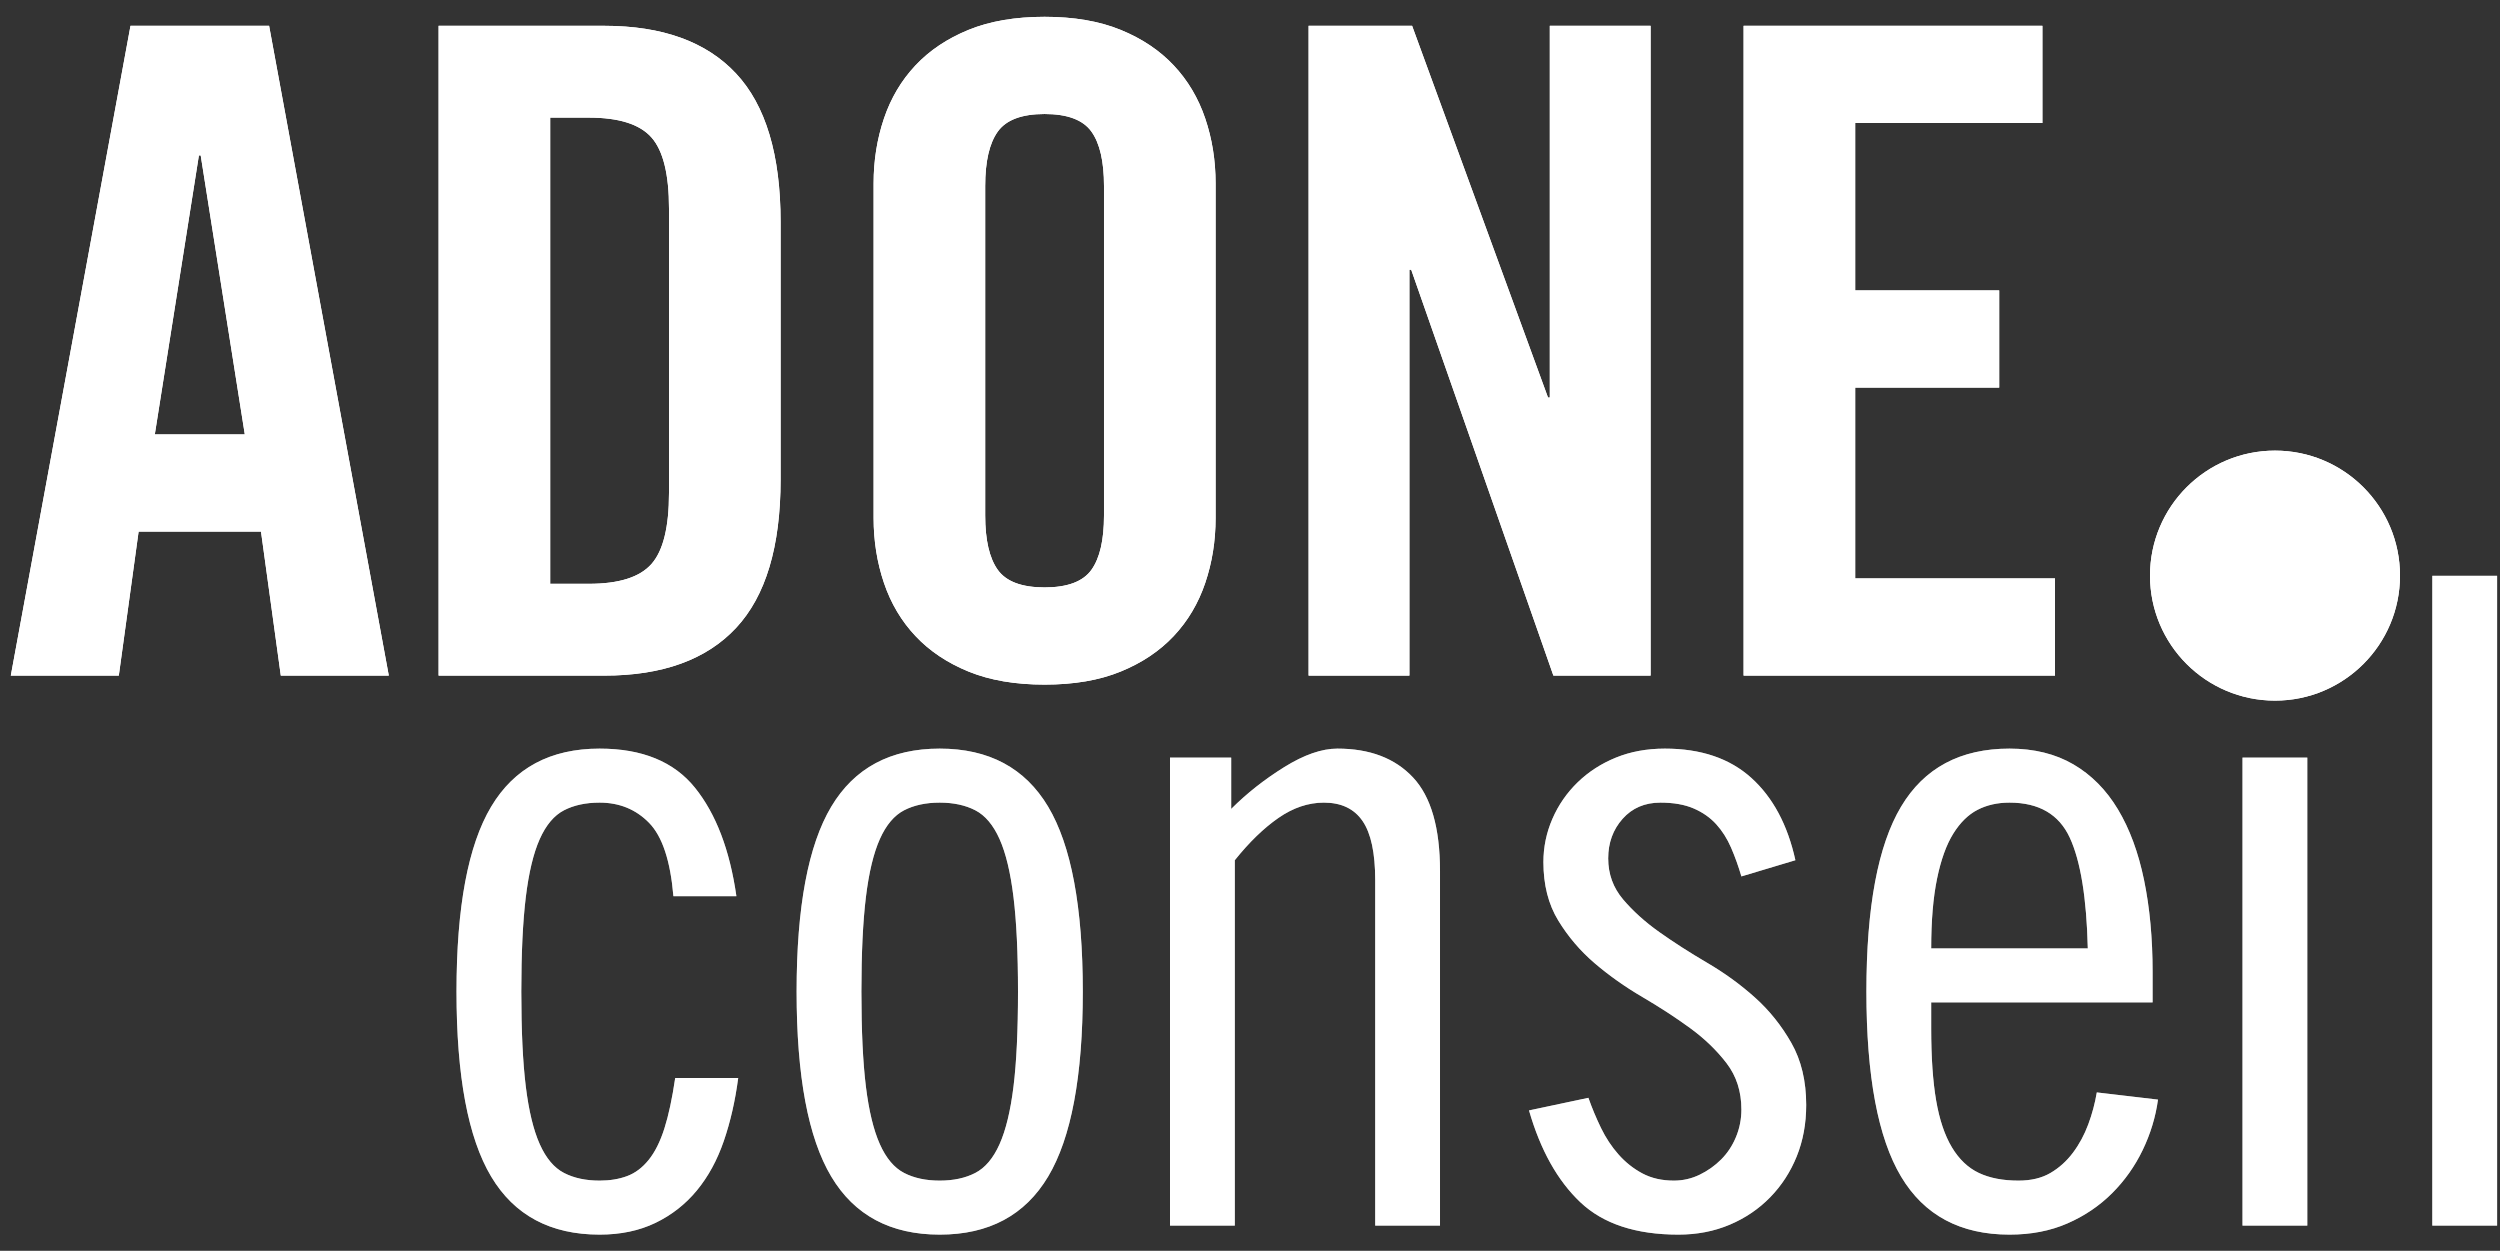
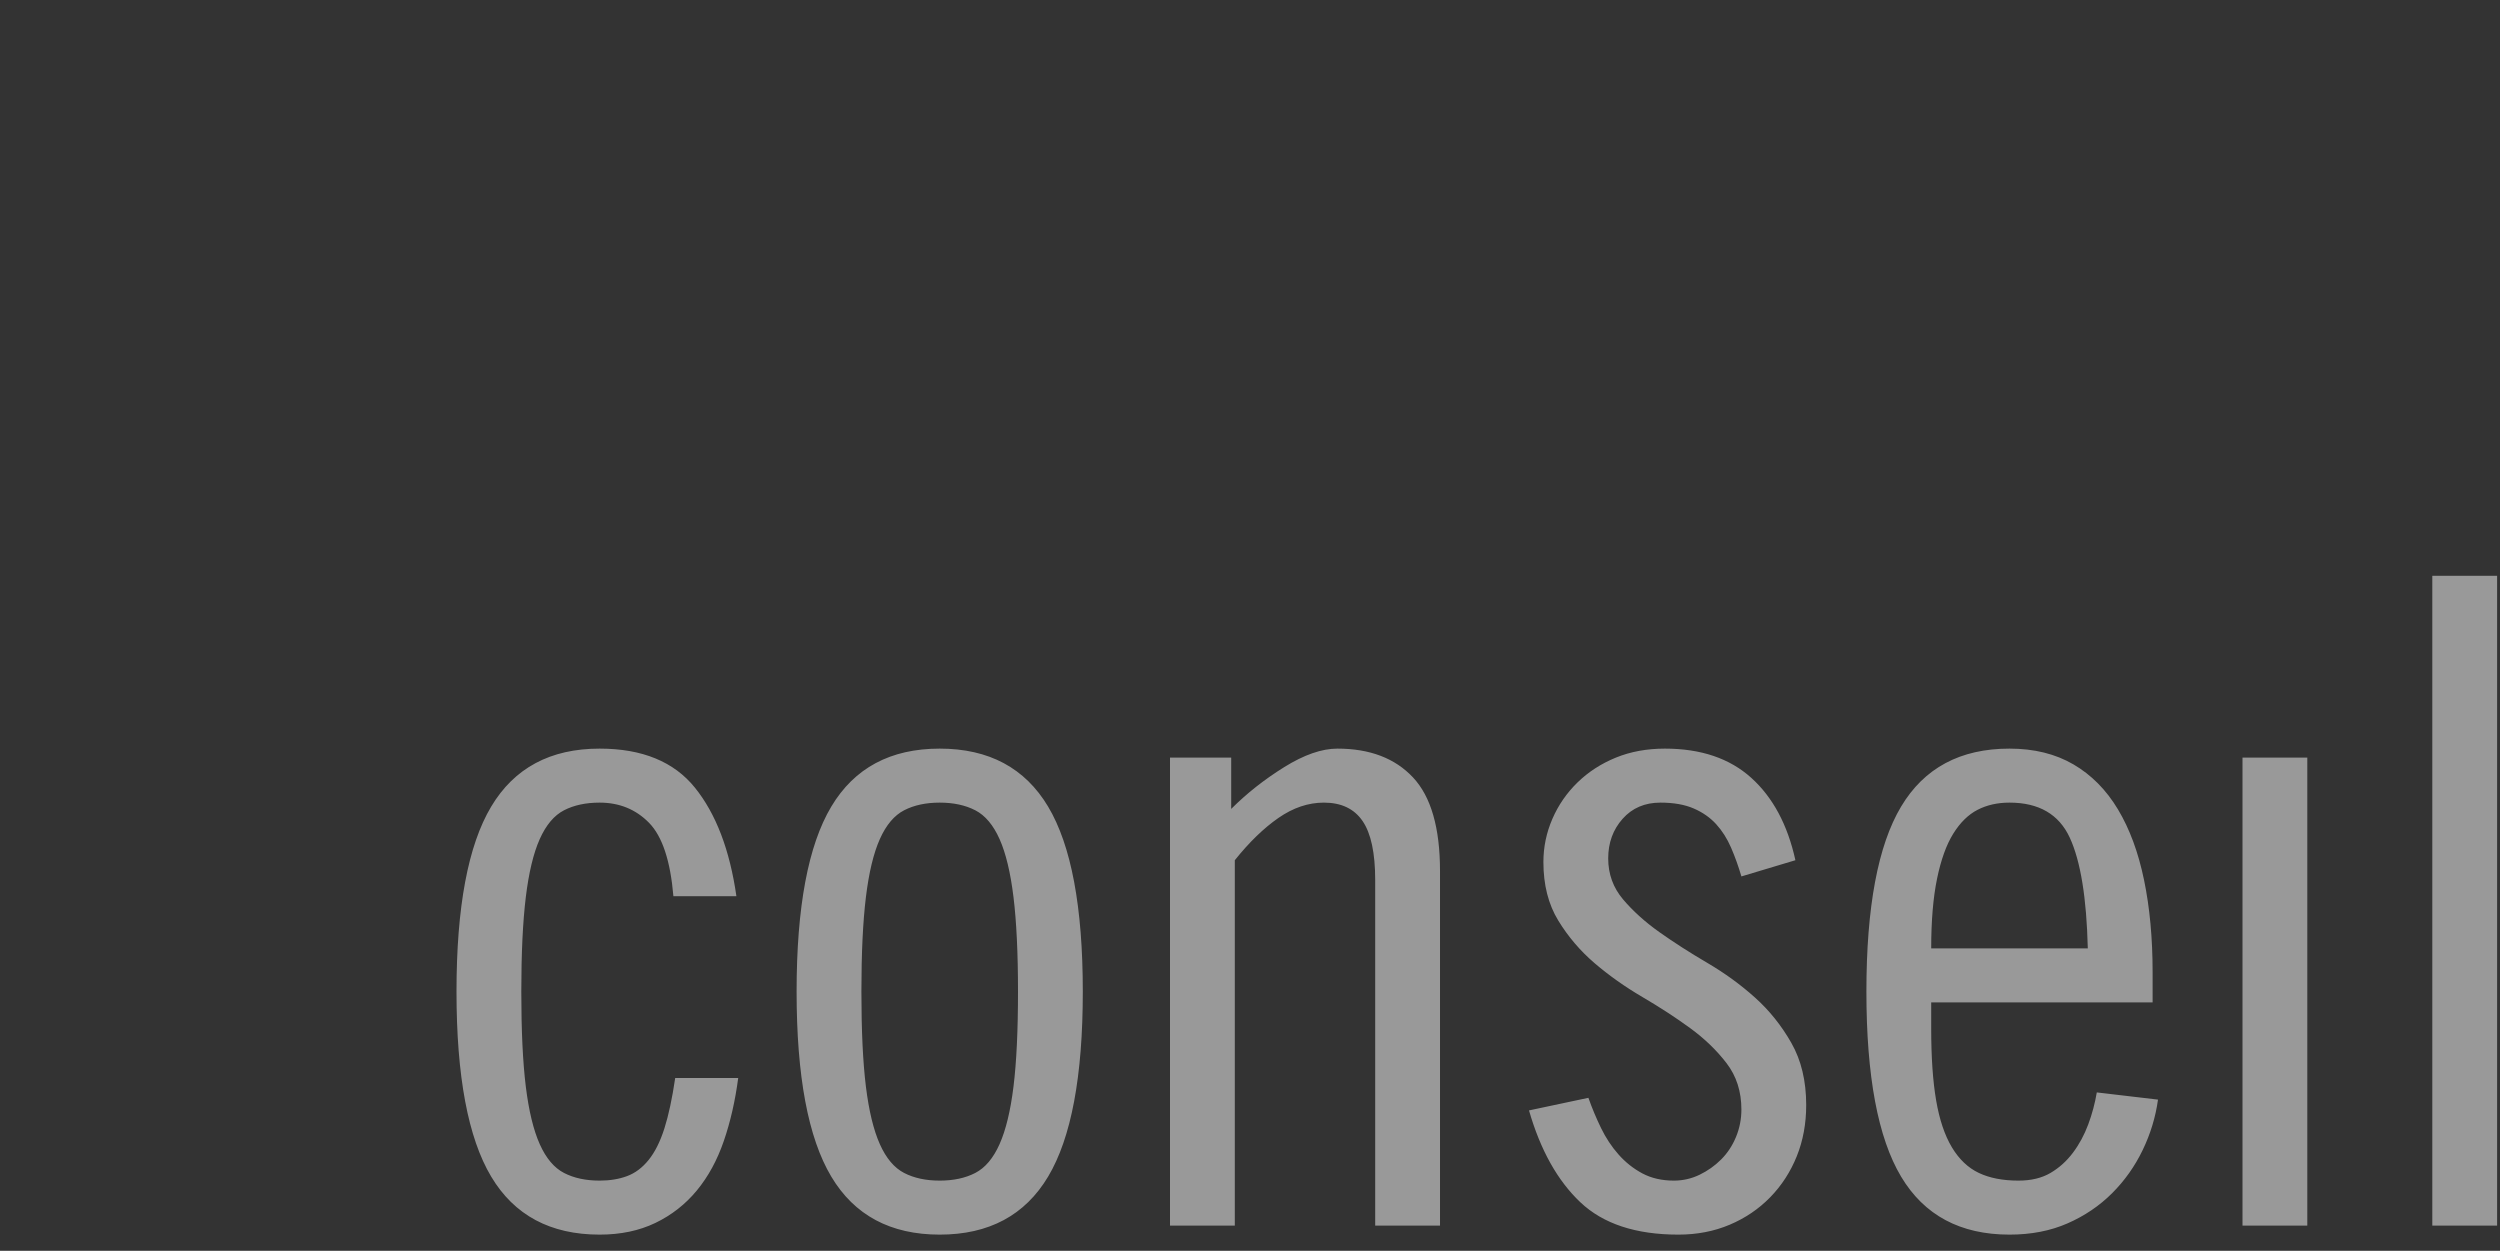
<svg xmlns="http://www.w3.org/2000/svg" width="3134" height="1568" viewBox="0 0 3134 1568" fill="none">
  <rect x="0" y="0" width="3134" height="1568" fill="#333333" stroke="none" />
-   <path fill-rule="evenodd" clip-rule="evenodd" d="M844.175 1123.5C840.415 1079.12 830.261 1048.47 813.713 1031.55C797.165 1014.62 776.481 1006.16 751.66 1006.16C734.36 1006.16 719.505 1009.36 707.094 1015.75C694.684 1022.14 684.529 1034.18 676.632 1051.85C668.734 1069.53 662.905 1093.79 659.144 1124.63C655.383 1155.47 653.503 1194.95 653.503 1243.09C653.503 1291.98 655.383 1331.66 659.144 1362.12C662.905 1392.58 668.734 1416.65 676.632 1434.33C684.529 1452 694.684 1464.04 707.094 1470.43C719.505 1476.83 734.36 1480.02 751.66 1480.02C764.446 1480.02 775.917 1478.14 786.071 1474.38C796.225 1470.62 805.251 1463.85 813.149 1454.07C821.046 1444.29 827.628 1431.13 832.893 1414.58C838.158 1398.04 842.671 1376.98 846.432 1351.4H925.409C921.648 1379.98 915.631 1406.31 907.357 1430.38C899.083 1454.45 887.801 1475.13 873.51 1492.43C859.218 1509.73 841.919 1523.27 821.611 1533.05C801.302 1542.83 777.985 1547.72 751.66 1547.72C689.982 1547.72 644.665 1523.46 615.707 1474.94C586.748 1426.43 572.27 1349.15 572.27 1243.09C572.27 1137.04 586.748 1059.75 615.707 1011.24C644.665 962.724 689.982 938.467 751.66 938.467C805.063 938.467 844.927 954.826 871.253 987.545C897.579 1020.26 914.878 1065.58 923.152 1123.5H844.175ZM1079.85 1243.09C1079.85 1291.98 1081.73 1331.66 1085.49 1362.12C1089.25 1392.58 1095.08 1416.65 1102.98 1434.33C1110.88 1452 1121.03 1464.04 1133.44 1470.43C1145.85 1476.83 1160.71 1480.02 1178.01 1480.02C1195.31 1480.02 1210.16 1476.83 1222.57 1470.43C1234.99 1464.04 1245.14 1452 1253.04 1434.33C1260.93 1416.65 1266.76 1392.58 1270.52 1362.12C1274.29 1331.66 1276.17 1291.98 1276.17 1243.09C1276.17 1194.95 1274.29 1155.47 1270.52 1124.63C1266.76 1093.79 1260.93 1069.53 1253.04 1051.85C1245.14 1034.18 1234.99 1022.14 1222.57 1015.75C1210.16 1009.36 1195.31 1006.16 1178.01 1006.16C1160.71 1006.16 1145.85 1009.36 1133.44 1015.75C1121.03 1022.14 1110.88 1034.18 1102.98 1051.85C1095.08 1069.53 1089.25 1093.79 1085.49 1124.63C1081.73 1155.47 1079.85 1194.95 1079.85 1243.09ZM998.619 1243.09C998.619 1137.04 1013.1 1059.75 1042.06 1011.24C1071.01 962.724 1116.33 938.467 1178.01 938.467C1239.69 938.467 1285 962.724 1313.96 1011.24C1342.92 1059.75 1357.4 1137.04 1357.4 1243.09C1357.4 1349.15 1342.92 1426.43 1313.96 1474.94C1285 1523.46 1239.69 1547.72 1178.01 1547.72C1116.33 1547.72 1071.01 1523.46 1042.06 1474.94C1013.1 1426.43 998.619 1349.15 998.619 1243.09ZM1466.71 949.749H1543.43V1014.06C1562.99 994.503 1585.18 977.015 1610 961.596C1634.82 946.176 1657.01 938.467 1676.57 938.467C1717.18 938.467 1748.77 950.501 1771.34 974.571C1793.9 998.64 1805.19 1037.75 1805.19 1091.91V1536.43H1723.95V1103.19C1723.95 1069.34 1718.69 1044.71 1708.16 1029.29C1697.63 1013.87 1681.45 1006.16 1659.64 1006.16C1640.09 1006.16 1621.09 1012.55 1602.67 1025.34C1584.24 1038.13 1566 1055.8 1547.95 1078.37V1536.43H1466.71V949.749ZM2183.02 1098.68C2179.26 1085.89 2174.93 1073.86 2170.05 1062.57C2165.16 1051.29 2158.95 1041.51 2151.43 1033.24C2143.91 1024.97 2134.51 1018.38 2123.22 1013.49C2111.94 1008.61 2098.03 1006.16 2081.48 1006.16C2061.92 1006.16 2046.13 1012.93 2034.09 1026.47C2022.06 1040.01 2016.04 1056.56 2016.04 1076.11C2016.04 1095.67 2022.25 1112.78 2034.66 1127.45C2047.07 1142.11 2062.3 1155.84 2080.35 1168.63C2098.4 1181.41 2118.33 1194.2 2140.15 1206.99C2161.96 1219.77 2181.89 1234.25 2199.94 1250.43C2218 1266.6 2233.23 1285.59 2245.64 1307.4C2258.05 1329.21 2264.25 1355.16 2264.25 1385.25C2264.25 1408.57 2260.3 1430 2252.41 1449.56C2244.51 1469.12 2233.41 1486.23 2219.12 1500.89C2204.83 1515.56 2187.91 1527.03 2168.35 1535.31C2148.8 1543.58 2127.36 1547.72 2104.04 1547.72C2050.64 1547.72 2009.65 1534.18 1981.07 1507.1C1952.48 1480.02 1931.05 1441.66 1916.76 1392.02L1991.22 1376.22C1995.73 1389.01 2001 1401.61 2007.01 1414.02C2013.03 1426.43 2020.37 1437.52 2029.02 1447.3C2037.67 1457.08 2047.63 1464.98 2058.91 1471C2070.2 1477.01 2083.36 1480.02 2098.4 1480.02C2109.68 1480.02 2120.4 1477.58 2130.56 1472.69C2140.71 1467.8 2149.74 1461.41 2157.63 1453.51C2165.53 1445.61 2171.74 1436.21 2176.25 1425.3C2180.76 1414.4 2183.02 1402.93 2183.02 1390.89C2183.02 1368.33 2176.81 1348.96 2164.4 1332.79C2151.99 1316.62 2136.76 1301.95 2118.71 1288.79C2100.66 1275.62 2080.73 1262.65 2058.91 1249.86C2037.1 1237.07 2017.17 1222.97 1999.12 1207.55C1981.07 1192.13 1965.83 1174.27 1953.42 1153.96C1941.01 1133.65 1934.81 1109.21 1934.81 1080.63C1934.81 1061.82 1938.57 1043.77 1946.09 1026.47C1953.61 1009.17 1964.14 993.939 1977.68 980.776C1991.22 967.613 2007.2 957.271 2025.63 949.749C2044.06 942.228 2064.55 938.467 2087.12 938.467C2132.25 938.467 2168.35 950.689 2195.43 975.135C2222.51 999.58 2240.94 1033.99 2250.71 1078.37L2183.02 1098.68ZM2617.27 1188.94C2615.76 1125.75 2608.24 1079.5 2594.7 1050.16C2581.16 1020.83 2555.97 1006.16 2519.11 1006.16C2504.07 1006.16 2490.72 1009.17 2479.06 1015.19C2467.4 1021.2 2457.25 1031.17 2448.6 1045.09C2439.95 1059 2433.18 1077.8 2428.29 1101.5C2423.4 1125.19 2420.95 1154.34 2420.95 1188.94H2617.27ZM2420.95 1256.63V1289.35C2420.95 1325.45 2423.02 1355.54 2427.16 1379.61C2431.3 1403.68 2437.88 1423.23 2446.9 1438.28C2455.93 1453.32 2467.21 1464.04 2480.75 1470.43C2494.29 1476.83 2510.84 1480.02 2530.39 1480.02C2546.19 1480.02 2559.54 1476.83 2570.45 1470.43C2581.35 1464.04 2590.75 1455.58 2598.65 1445.05C2606.55 1434.52 2612.94 1422.67 2617.83 1409.51C2622.72 1396.34 2626.29 1382.99 2628.55 1369.45L2705.27 1378.48C2702.26 1400.29 2695.87 1421.35 2686.09 1441.66C2676.31 1461.97 2663.53 1480.02 2647.73 1495.82C2631.93 1511.61 2613.32 1524.21 2591.88 1533.61C2570.45 1543.02 2546.19 1547.72 2519.11 1547.72C2457.43 1547.72 2412.12 1523.46 2383.16 1474.94C2354.2 1426.43 2339.72 1349.15 2339.72 1243.09C2339.72 1137.04 2354.2 1059.75 2383.16 1011.24C2412.12 962.724 2457.43 938.467 2519.11 938.467C2549.95 938.467 2576.65 945.048 2599.22 958.211C2621.78 971.374 2640.4 990.178 2655.06 1014.62C2669.73 1039.07 2680.64 1068.59 2687.78 1103.19C2694.93 1137.79 2698.5 1176.15 2698.5 1218.27V1256.63H2420.95ZM2811.2 949.749H2892.43V1536.43H2811.2V949.749ZM3049.13 721.845H3130.37V1536.43H3049.13V721.845Z" fill="white" />
-   <path fill-rule="evenodd" clip-rule="evenodd" d="M194.057 544.585H306.881L251.598 194.831H249.341L194.057 544.585ZM148.928 846.954H13.539L163.595 32.364H337.344L487.4 846.954H352.011L327.19 666.435H173.749L148.928 846.954ZM689.731 731.873H738.245C775.853 731.873 801.991 723.599 816.658 707.052C831.325 690.504 838.659 660.794 838.659 617.921V261.397C838.659 218.524 831.325 188.814 816.658 172.266C801.991 155.719 775.853 147.445 738.245 147.445H689.731V731.873ZM549.829 32.364H757.425C830.385 32.364 885.48 52.297 922.712 92.161C959.945 132.026 978.56 194.078 978.56 278.321V600.997C978.56 685.24 959.945 747.292 922.712 787.157C885.48 827.022 830.385 846.954 757.425 846.954H549.829V32.364ZM1235.05 646.127C1235.05 676.966 1240.31 699.718 1250.84 714.385C1261.37 729.053 1280.93 736.386 1309.51 736.386C1338.09 736.386 1357.65 729.053 1368.18 714.385C1378.71 699.718 1383.97 676.966 1383.97 646.127V233.191C1383.97 202.352 1378.71 179.6 1368.18 164.933C1357.65 150.265 1338.09 142.932 1309.51 142.932C1280.93 142.932 1261.37 150.265 1250.84 164.933C1240.31 179.6 1235.05 202.352 1235.05 233.191V646.127ZM1095.15 229.806C1095.15 201.224 1099.47 174.147 1108.12 148.573C1116.77 123 1129.93 100.811 1147.61 82.007C1165.28 63.203 1187.47 48.348 1214.17 37.441C1240.88 26.535 1272.65 21.082 1309.51 21.082C1346.37 21.082 1378.15 26.535 1404.85 37.441C1431.55 48.348 1453.74 63.203 1471.41 82.007C1489.09 100.811 1502.25 123 1510.9 148.573C1519.55 174.147 1523.88 201.224 1523.88 229.806V649.512C1523.88 678.094 1519.55 705.171 1510.9 730.745C1502.25 756.318 1489.09 778.507 1471.41 797.311C1453.74 816.115 1431.55 830.97 1404.85 841.877C1378.15 852.783 1346.37 858.236 1309.51 858.236C1272.65 858.236 1240.88 852.783 1214.17 841.877C1187.47 830.97 1165.28 816.115 1147.61 797.311C1129.93 778.507 1116.77 756.318 1108.12 730.745C1099.47 705.171 1095.15 678.094 1095.15 649.512V229.806ZM1640.46 846.954V32.364H1770.21L1940.57 498.328H1942.83V32.364H2069.19V846.954H1947.34L1769.08 338.117H1766.82V846.954H1640.46ZM2185.78 846.954V32.364H2560.35V154.214H2325.68V364.067H2506.2V485.917H2325.68V725.104H2576.15V846.954H2185.78Z" fill="white" />
-   <path d="M2851.94 878.294C2938.48 878.294 3008.64 808.137 3008.64 721.594C3008.64 635.051 2938.48 564.894 2851.94 564.894C2765.4 564.894 2695.24 635.051 2695.24 721.594C2695.24 808.137 2765.4 878.294 2851.94 878.294Z" fill="white" />
  <path opacity="0.5" d="M844.175 1123.5C840.415 1079.12 830.261 1048.47 813.713 1031.55C797.165 1014.62 776.481 1006.16 751.66 1006.16C734.36 1006.16 719.505 1009.36 707.094 1015.75C694.684 1022.14 684.529 1034.18 676.632 1051.85C668.734 1069.53 662.905 1093.79 659.144 1124.63C655.383 1155.47 653.503 1194.95 653.503 1243.09C653.503 1291.98 655.383 1331.66 659.144 1362.12C662.905 1392.58 668.734 1416.65 676.632 1434.33C684.529 1452 694.684 1464.04 707.094 1470.43C719.505 1476.83 734.36 1480.02 751.66 1480.02C764.446 1480.02 775.917 1478.14 786.071 1474.38C796.225 1470.62 805.251 1463.85 813.149 1454.07C821.046 1444.29 827.628 1431.13 832.893 1414.58C838.158 1398.04 842.671 1376.98 846.432 1351.4H925.409C921.648 1379.98 915.631 1406.31 907.357 1430.38C899.083 1454.45 887.801 1475.13 873.51 1492.43C859.218 1509.73 841.919 1523.27 821.611 1533.05C801.302 1542.83 777.985 1547.72 751.66 1547.72C689.982 1547.72 644.665 1523.46 615.707 1474.94C586.748 1426.43 572.27 1349.15 572.27 1243.09C572.27 1137.04 586.748 1059.75 615.707 1011.24C644.665 962.724 689.982 938.467 751.66 938.467C805.063 938.467 844.927 954.826 871.253 987.545C897.579 1020.26 914.878 1065.58 923.152 1123.5H844.175ZM1079.85 1243.09C1079.85 1291.98 1081.73 1331.66 1085.49 1362.12C1089.25 1392.58 1095.08 1416.65 1102.98 1434.33C1110.88 1452 1121.03 1464.04 1133.44 1470.43C1145.85 1476.83 1160.71 1480.02 1178.01 1480.02C1195.31 1480.02 1210.16 1476.83 1222.57 1470.43C1234.99 1464.04 1245.14 1452 1253.04 1434.33C1260.93 1416.65 1266.76 1392.58 1270.52 1362.12C1274.29 1331.66 1276.17 1291.98 1276.17 1243.09C1276.17 1194.95 1274.29 1155.47 1270.52 1124.63C1266.76 1093.79 1260.93 1069.53 1253.04 1051.85C1245.14 1034.18 1234.99 1022.14 1222.57 1015.75C1210.16 1009.36 1195.31 1006.16 1178.01 1006.16C1160.71 1006.16 1145.85 1009.36 1133.44 1015.75C1121.03 1022.14 1110.88 1034.18 1102.98 1051.85C1095.08 1069.53 1089.25 1093.79 1085.49 1124.63C1081.73 1155.47 1079.85 1194.95 1079.85 1243.09ZM998.619 1243.09C998.619 1137.04 1013.1 1059.75 1042.06 1011.24C1071.01 962.724 1116.33 938.467 1178.01 938.467C1239.69 938.467 1285 962.724 1313.96 1011.24C1342.92 1059.75 1357.4 1137.04 1357.4 1243.09C1357.4 1349.15 1342.92 1426.43 1313.96 1474.94C1285 1523.46 1239.69 1547.72 1178.01 1547.72C1116.33 1547.72 1071.01 1523.46 1042.06 1474.94C1013.1 1426.43 998.619 1349.15 998.619 1243.09ZM1466.71 949.749H1543.43V1014.06C1562.99 994.503 1585.18 977.015 1610 961.596C1634.82 946.176 1657.01 938.467 1676.57 938.467C1717.18 938.467 1748.77 950.501 1771.34 974.571C1793.9 998.64 1805.19 1037.75 1805.19 1091.91V1536.43H1723.95V1103.19C1723.95 1069.34 1718.69 1044.71 1708.16 1029.29C1697.63 1013.87 1681.45 1006.16 1659.64 1006.16C1640.09 1006.16 1621.09 1012.55 1602.67 1025.34C1584.24 1038.13 1566 1055.8 1547.95 1078.37V1536.43H1466.71V949.749ZM2183.02 1098.68C2179.26 1085.89 2174.93 1073.86 2170.05 1062.57C2165.16 1051.29 2158.95 1041.51 2151.43 1033.24C2143.91 1024.97 2134.51 1018.38 2123.22 1013.49C2111.94 1008.61 2098.03 1006.16 2081.48 1006.16C2061.92 1006.16 2046.13 1012.93 2034.09 1026.47C2022.06 1040.01 2016.04 1056.56 2016.04 1076.11C2016.04 1095.67 2022.25 1112.78 2034.66 1127.45C2047.07 1142.11 2062.3 1155.84 2080.35 1168.63C2098.4 1181.41 2118.33 1194.2 2140.15 1206.99C2161.96 1219.77 2181.89 1234.25 2199.94 1250.43C2218 1266.6 2233.23 1285.59 2245.64 1307.4C2258.05 1329.21 2264.25 1355.16 2264.25 1385.25C2264.25 1408.57 2260.3 1430 2252.41 1449.56C2244.51 1469.12 2233.41 1486.23 2219.12 1500.89C2204.83 1515.56 2187.91 1527.03 2168.35 1535.31C2148.8 1543.58 2127.36 1547.72 2104.04 1547.72C2050.64 1547.72 2009.65 1534.18 1981.07 1507.1C1952.48 1480.02 1931.05 1441.66 1916.76 1392.02L1991.22 1376.22C1995.73 1389.01 2001 1401.61 2007.01 1414.02C2013.03 1426.43 2020.37 1437.52 2029.02 1447.3C2037.67 1457.08 2047.63 1464.98 2058.91 1471C2070.2 1477.01 2083.36 1480.02 2098.4 1480.02C2109.68 1480.02 2120.4 1477.58 2130.56 1472.69C2140.71 1467.8 2149.74 1461.41 2157.63 1453.51C2165.53 1445.61 2171.74 1436.21 2176.25 1425.3C2180.76 1414.4 2183.02 1402.93 2183.02 1390.89C2183.02 1368.33 2176.81 1348.96 2164.4 1332.79C2151.99 1316.62 2136.76 1301.95 2118.71 1288.79C2100.66 1275.62 2080.73 1262.65 2058.91 1249.86C2037.1 1237.07 2017.17 1222.97 1999.12 1207.55C1981.07 1192.13 1965.83 1174.27 1953.42 1153.96C1941.01 1133.65 1934.81 1109.21 1934.81 1080.63C1934.81 1061.82 1938.57 1043.77 1946.09 1026.47C1953.61 1009.17 1964.14 993.939 1977.68 980.776C1991.22 967.613 2007.2 957.271 2025.63 949.749C2044.06 942.228 2064.55 938.467 2087.12 938.467C2132.25 938.467 2168.35 950.689 2195.43 975.135C2222.51 999.58 2240.94 1033.99 2250.71 1078.37L2183.02 1098.68ZM2617.27 1188.94C2615.76 1125.75 2608.24 1079.5 2594.7 1050.16C2581.16 1020.83 2555.97 1006.16 2519.11 1006.16C2504.07 1006.16 2490.72 1009.17 2479.06 1015.19C2467.4 1021.2 2457.25 1031.17 2448.6 1045.09C2439.95 1059 2433.18 1077.8 2428.29 1101.5C2423.4 1125.19 2420.95 1154.34 2420.95 1188.94H2617.27ZM2420.95 1256.63V1289.35C2420.95 1325.45 2423.02 1355.54 2427.16 1379.61C2431.3 1403.68 2437.88 1423.23 2446.9 1438.28C2455.93 1453.32 2467.21 1464.04 2480.75 1470.43C2494.29 1476.83 2510.84 1480.02 2530.39 1480.02C2546.19 1480.02 2559.54 1476.83 2570.45 1470.43C2581.35 1464.04 2590.75 1455.58 2598.65 1445.05C2606.55 1434.52 2612.94 1422.67 2617.83 1409.51C2622.72 1396.34 2626.29 1382.99 2628.55 1369.45L2705.27 1378.48C2702.26 1400.29 2695.87 1421.35 2686.09 1441.66C2676.31 1461.97 2663.53 1480.02 2647.73 1495.82C2631.93 1511.61 2613.32 1524.21 2591.88 1533.61C2570.45 1543.02 2546.19 1547.72 2519.11 1547.72C2457.43 1547.72 2412.12 1523.46 2383.16 1474.94C2354.2 1426.43 2339.72 1349.15 2339.72 1243.09C2339.72 1137.04 2354.2 1059.75 2383.16 1011.24C2412.12 962.724 2457.43 938.467 2519.11 938.467C2549.95 938.467 2576.65 945.048 2599.22 958.211C2621.78 971.374 2640.4 990.178 2655.06 1014.62C2669.73 1039.07 2680.64 1068.59 2687.78 1103.19C2694.93 1137.79 2698.5 1176.15 2698.5 1218.27V1256.63H2420.95ZM2811.2 949.749H2892.43V1536.43H2811.2V949.749ZM3049.13 721.845H3130.37V1536.43H3049.13V721.845Z" fill="white" />
-   <path d="M194.057 544.585H306.881L251.598 194.831H249.341L194.057 544.585ZM148.928 846.954H13.539L163.595 32.364H337.344L487.4 846.954H352.011L327.19 666.435H173.749L148.928 846.954ZM689.731 731.873H738.245C775.853 731.873 801.991 723.599 816.658 707.052C831.325 690.504 838.659 660.794 838.659 617.921V261.397C838.659 218.524 831.325 188.814 816.658 172.266C801.991 155.719 775.853 147.445 738.245 147.445H689.731V731.873ZM549.829 32.364H757.425C830.385 32.364 885.48 52.297 922.712 92.161C959.945 132.026 978.56 194.078 978.56 278.321V600.997C978.56 685.24 959.945 747.292 922.712 787.157C885.48 827.022 830.385 846.954 757.425 846.954H549.829V32.364ZM1235.05 646.127C1235.05 676.966 1240.31 699.718 1250.84 714.385C1261.37 729.053 1280.93 736.386 1309.51 736.386C1338.09 736.386 1357.65 729.053 1368.18 714.385C1378.71 699.718 1383.97 676.966 1383.97 646.127V233.191C1383.97 202.352 1378.71 179.6 1368.18 164.933C1357.65 150.265 1338.09 142.932 1309.51 142.932C1280.93 142.932 1261.37 150.265 1250.84 164.933C1240.31 179.6 1235.05 202.352 1235.05 233.191V646.127ZM1095.15 229.806C1095.15 201.224 1099.47 174.147 1108.12 148.573C1116.77 123 1129.93 100.811 1147.61 82.007C1165.28 63.203 1187.47 48.348 1214.17 37.441C1240.88 26.535 1272.65 21.082 1309.51 21.082C1346.37 21.082 1378.15 26.535 1404.85 37.441C1431.55 48.348 1453.74 63.203 1471.41 82.007C1489.09 100.811 1502.25 123 1510.9 148.573C1519.55 174.147 1523.88 201.224 1523.88 229.806V649.512C1523.88 678.094 1519.55 705.171 1510.9 730.745C1502.25 756.318 1489.09 778.507 1471.41 797.311C1453.74 816.115 1431.55 830.97 1404.85 841.877C1378.15 852.783 1346.37 858.236 1309.51 858.236C1272.65 858.236 1240.88 852.783 1214.17 841.877C1187.47 830.97 1165.28 816.115 1147.61 797.311C1129.93 778.507 1116.77 756.318 1108.12 730.745C1099.47 705.171 1095.15 678.094 1095.15 649.512V229.806ZM1640.46 846.954V32.364H1770.21L1940.57 498.328H1942.83V32.364H2069.19V846.954H1947.34L1769.08 338.117H1766.82V846.954H1640.46ZM2185.78 846.954V32.364H2560.35V154.214H2325.68V364.067H2506.2V485.917H2325.68V725.104H2576.15V846.954H2185.78Z" fill="white" />
-   <path d="M2851.94 878.294C2938.48 878.294 3008.64 808.137 3008.64 721.594C3008.64 635.051 2938.48 564.894 2851.94 564.894C2765.4 564.894 2695.24 635.051 2695.24 721.594C2695.24 808.137 2765.4 878.294 2851.94 878.294Z" fill="white" />
</svg>